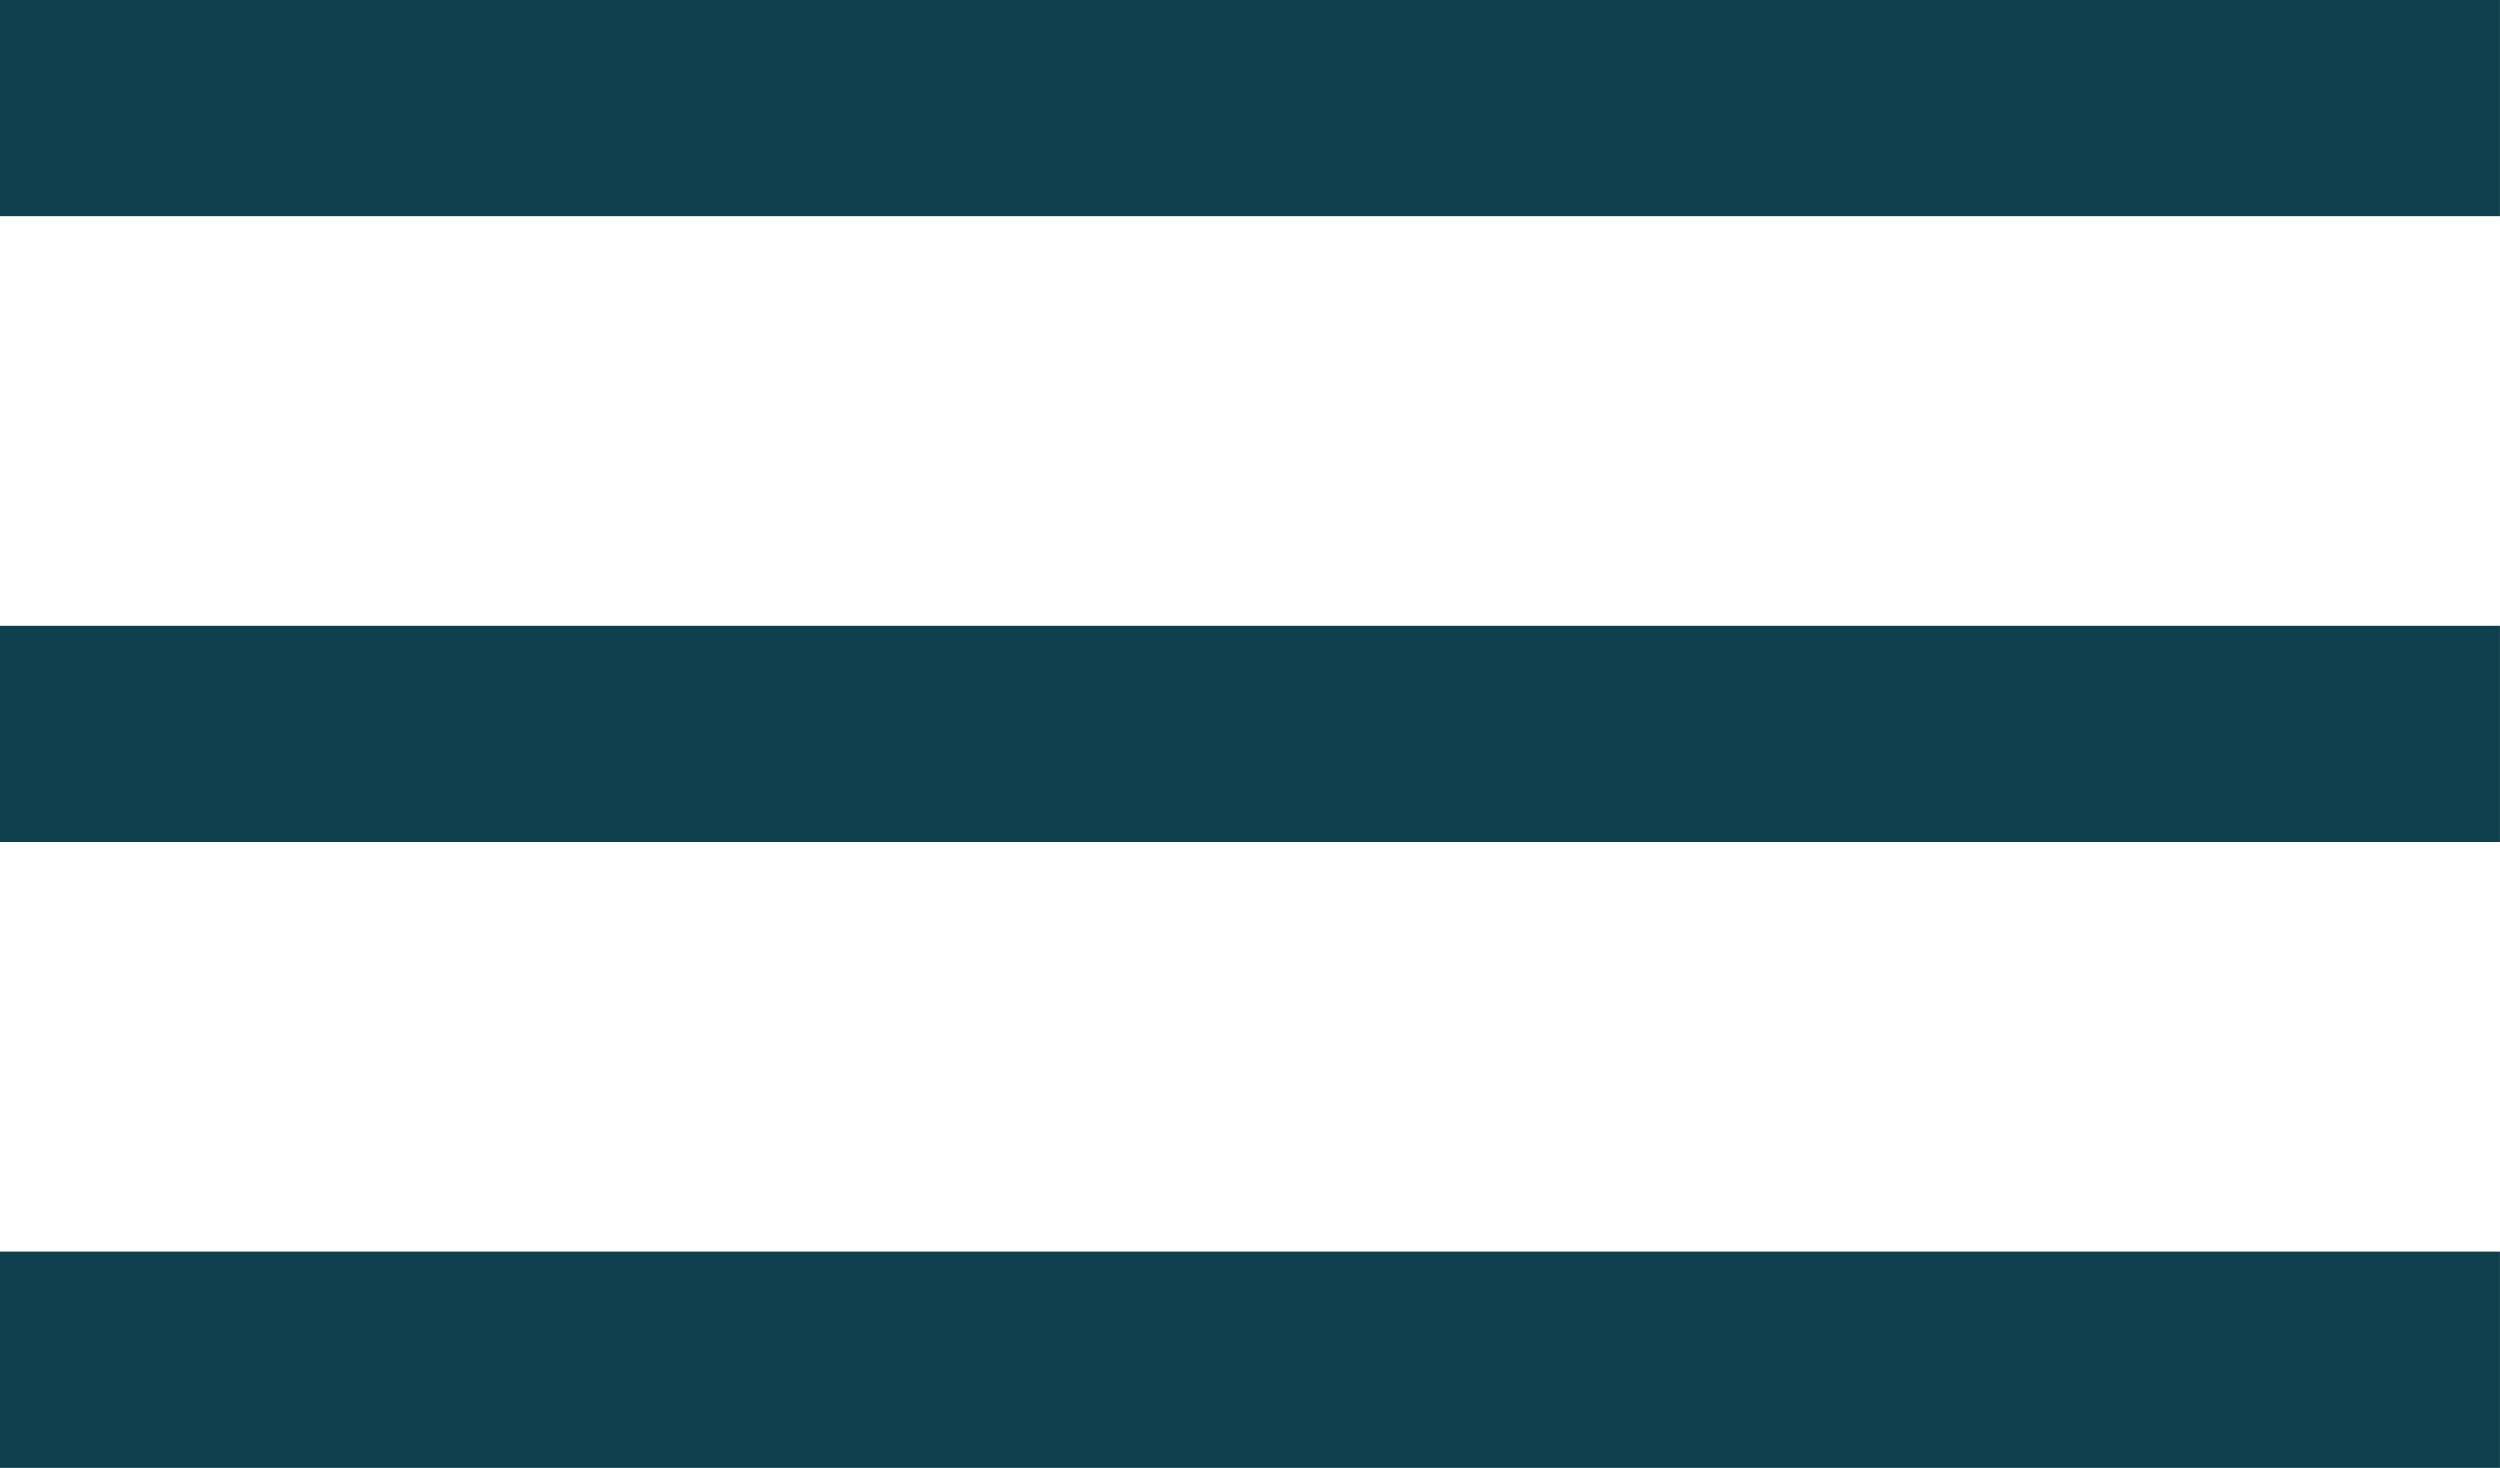
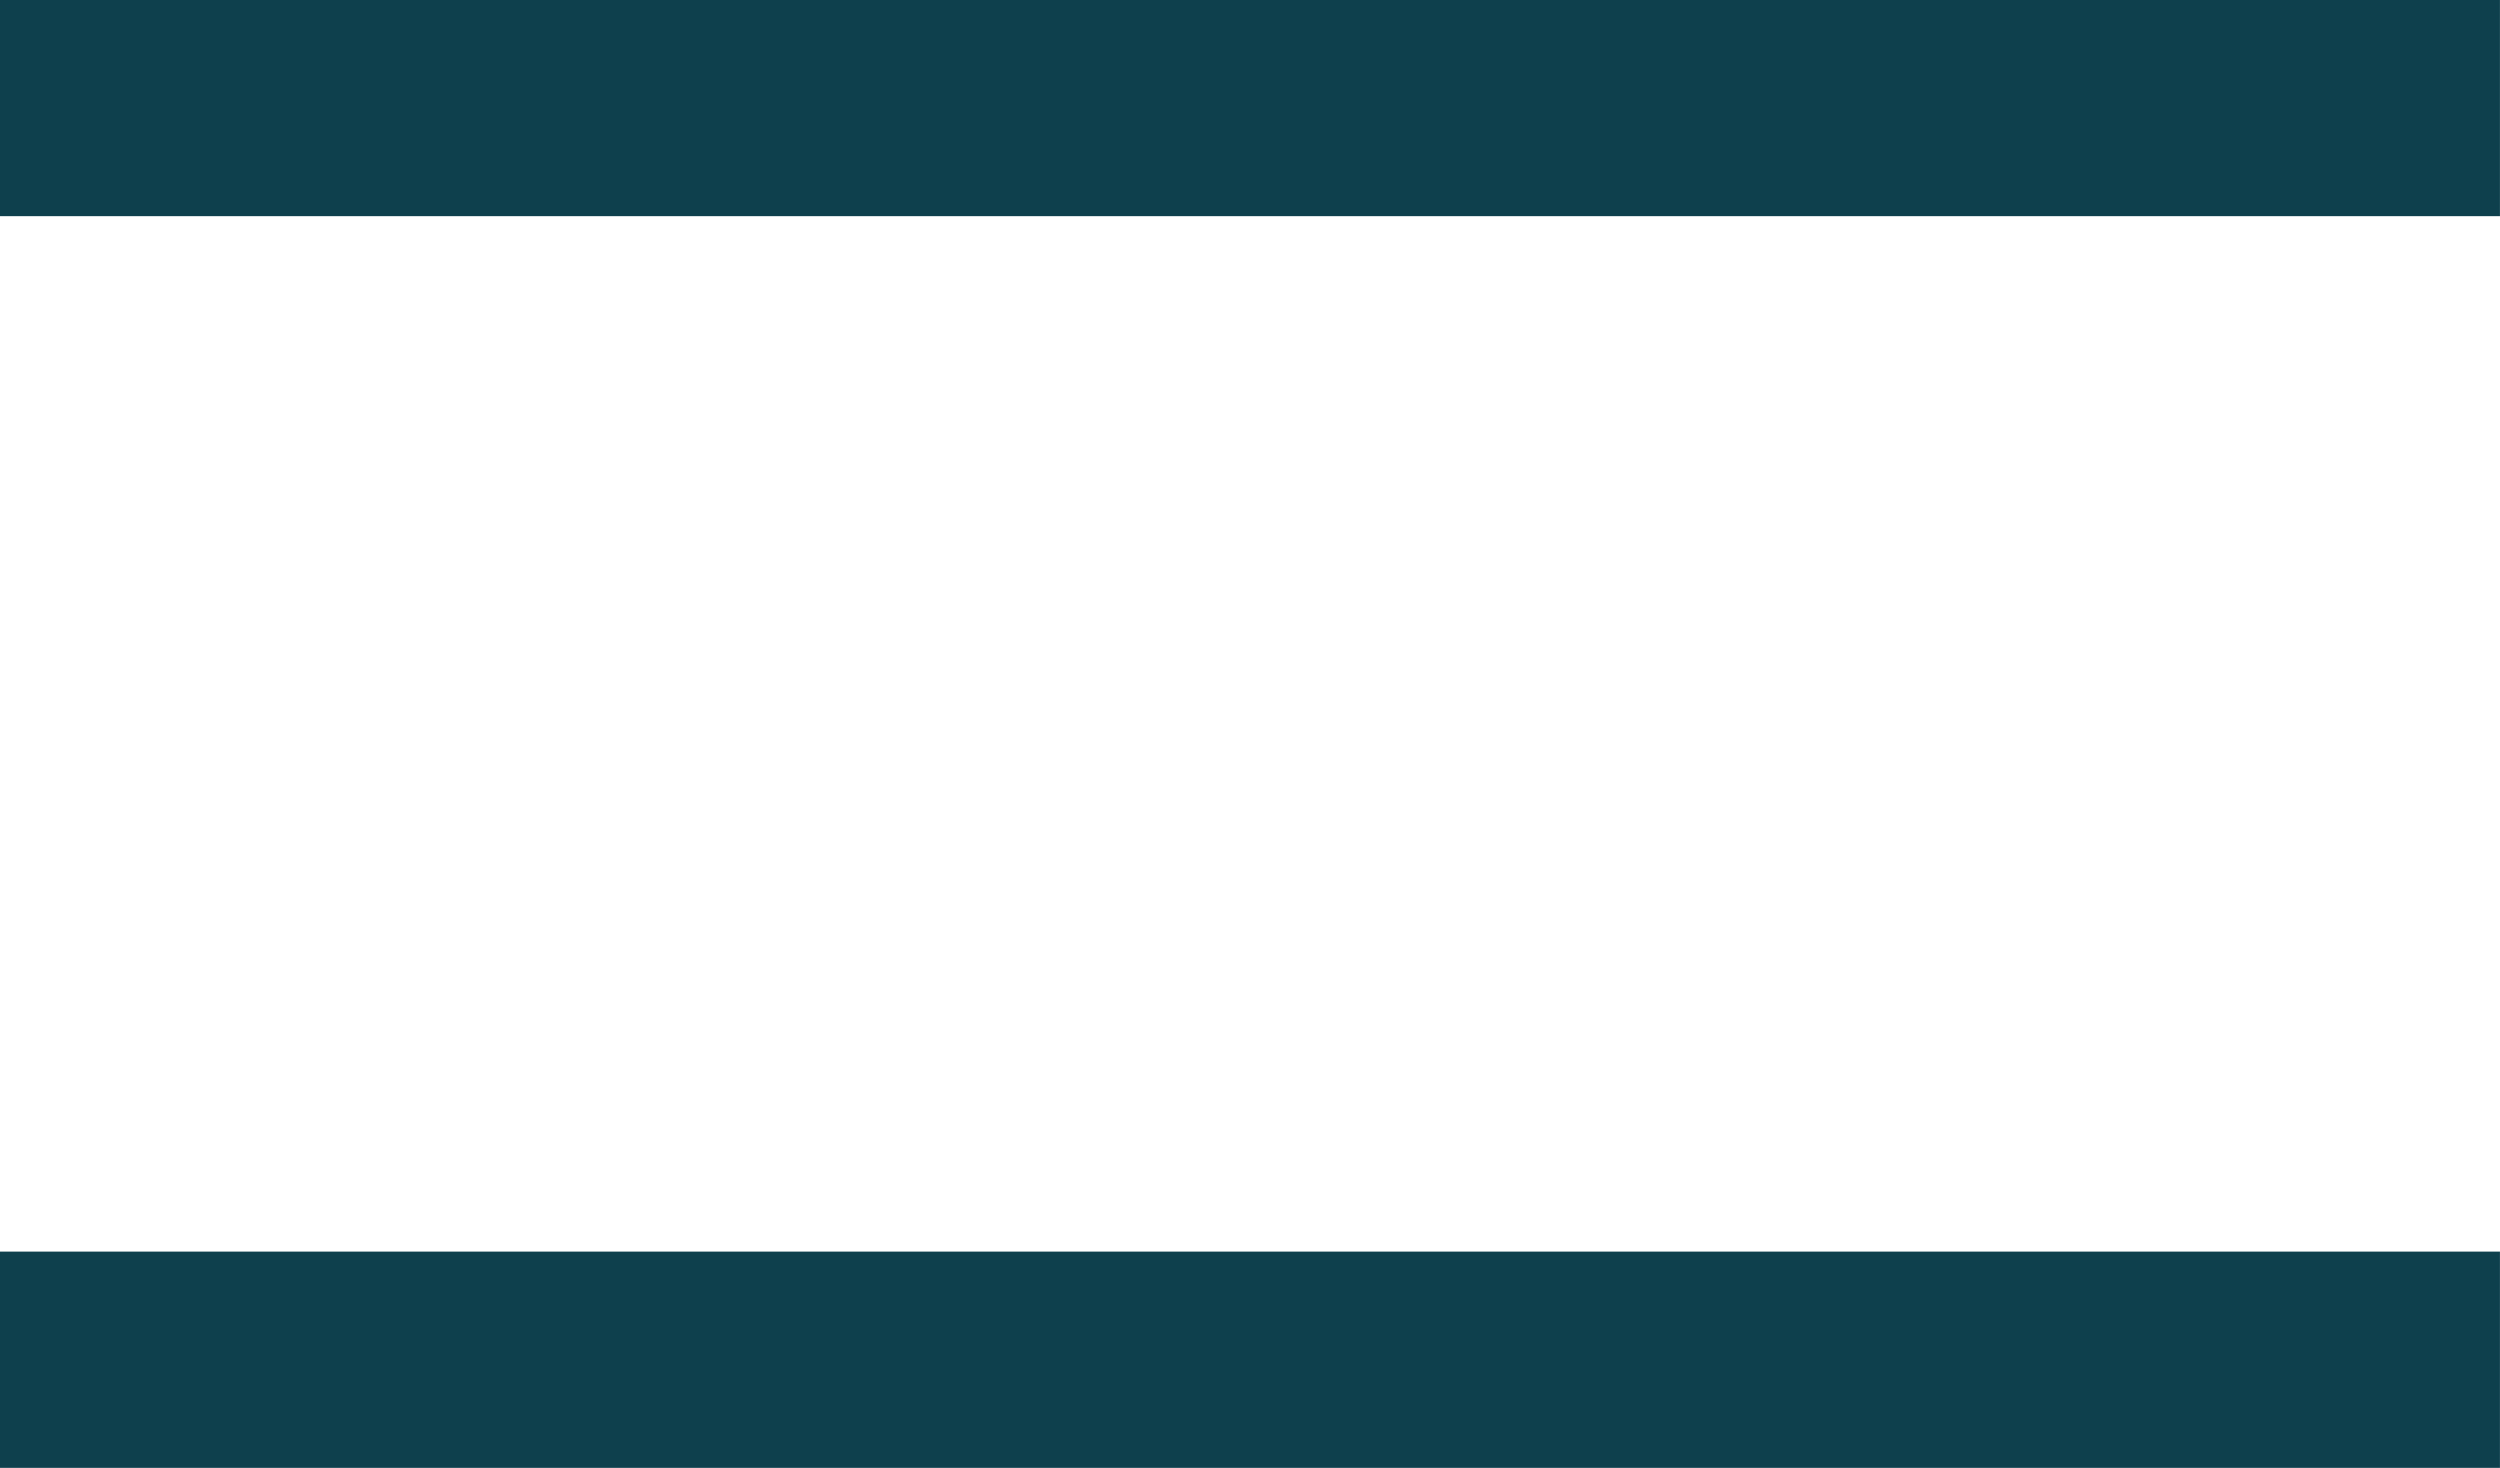
<svg xmlns="http://www.w3.org/2000/svg" width="46.25" height="27.155" viewBox="0 0 46.25 27.155">
  <g id="Nav_Menu" data-name="Nav Menu" transform="translate(0 2)">
    <path id="Path_30" data-name="Path 30" d="M1537.7,1123.4h46.25" transform="translate(-1537.701 -1123.401)" fill="none" stroke="#0e404d" stroke-width="4" />
-     <path id="Path_31" data-name="Path 31" d="M1537.7,1123.4h46.25" transform="translate(-1537.701 -1111.823)" fill="none" stroke="#0e404d" stroke-width="4" />
    <path id="Path_32" data-name="Path 32" d="M1537.7,1123.4h46.25" transform="translate(-1537.701 -1100.245)" fill="none" stroke="#0e404d" stroke-width="4" />
  </g>
</svg>